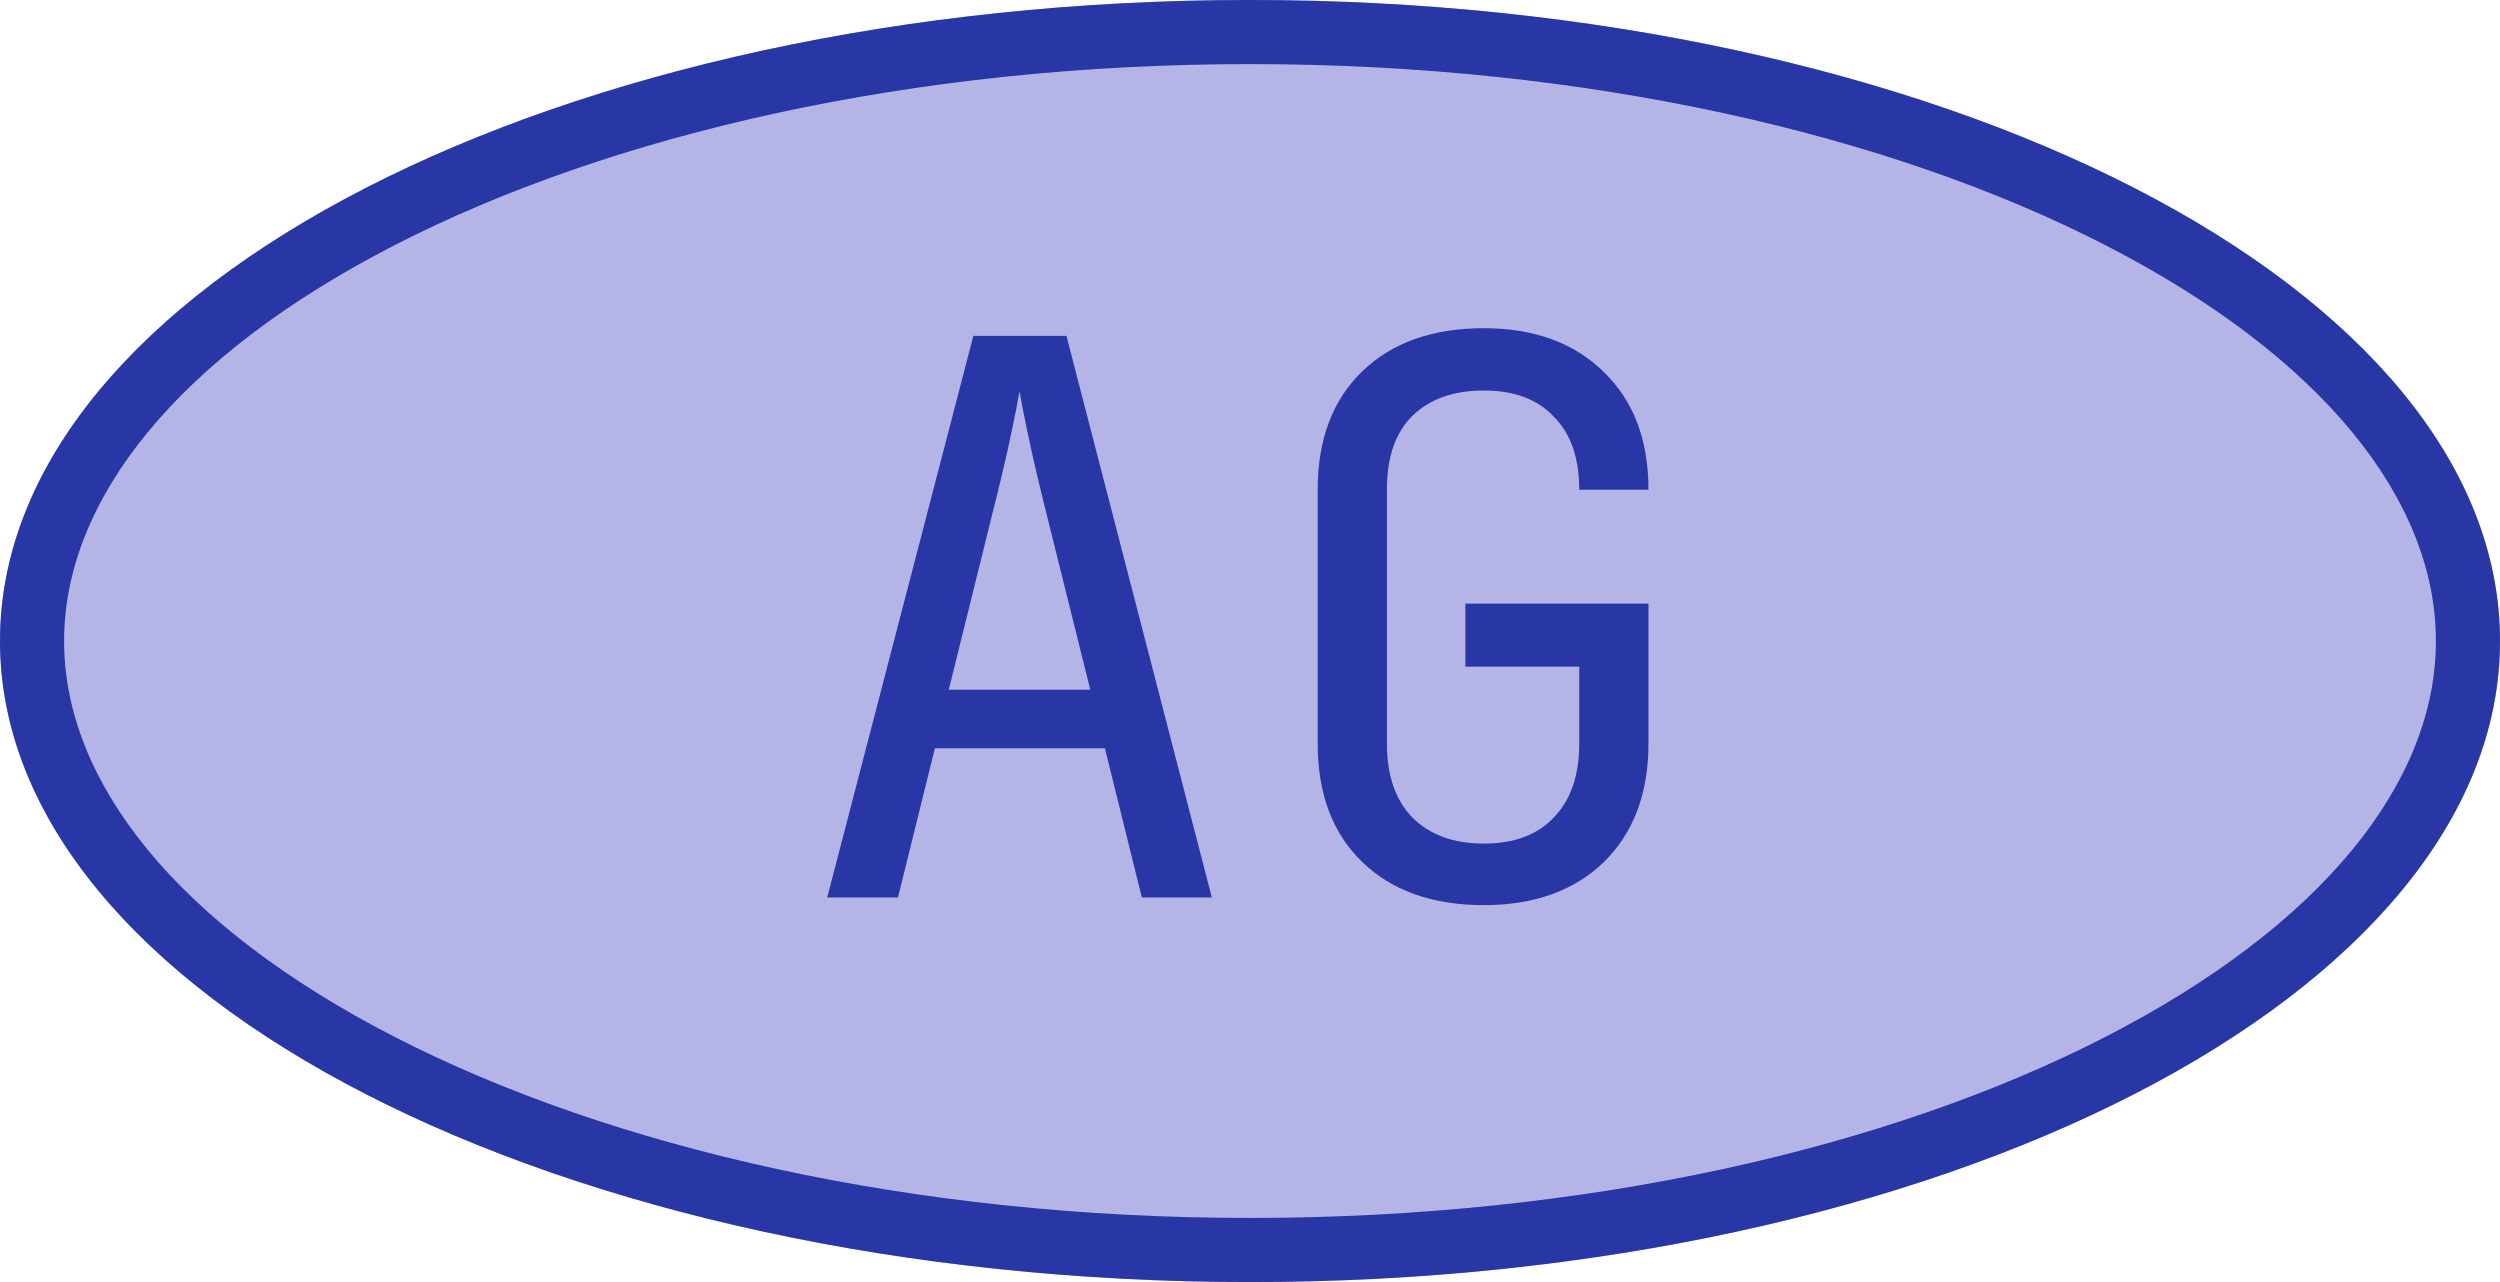
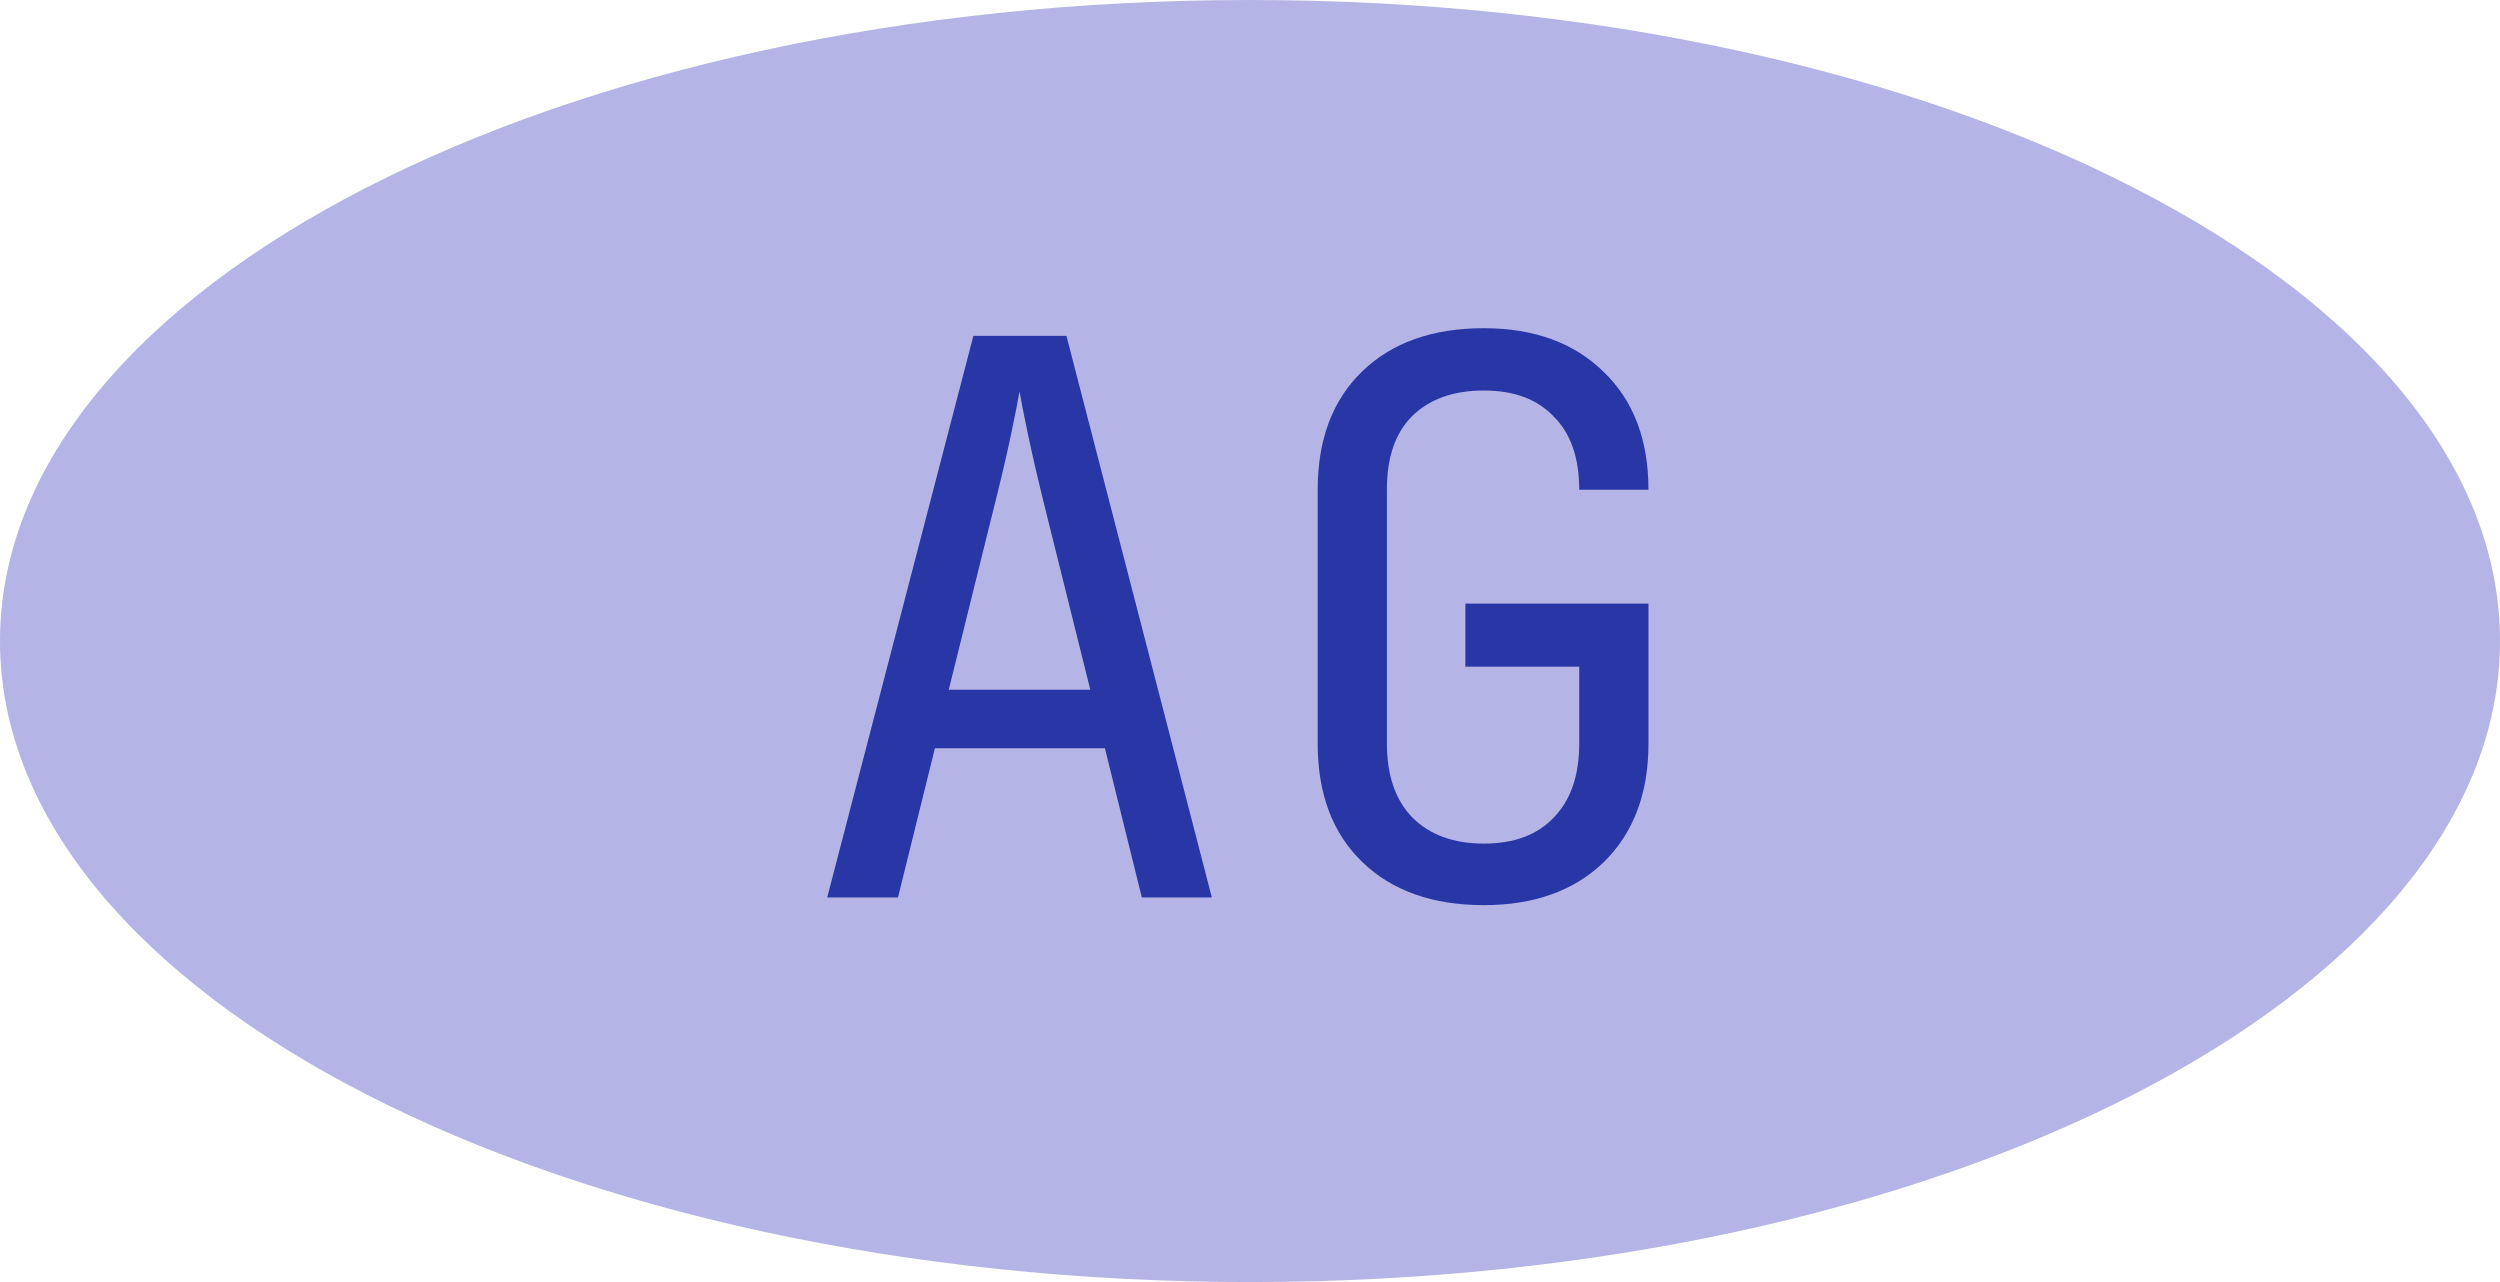
<svg xmlns="http://www.w3.org/2000/svg" width="78" height="40" viewBox="0 0 78 40" fill="none">
  <path d="M78 20C78 31.046 60.539 40 39 40C17.461 40 0 31.046 0 20C0 8.954 17.461 0 39 0C60.539 0 78 8.954 78 20Z" fill="#B4B4E6" />
-   <path d="M76 20C76 15.616 72.491 11.138 65.664 7.637C58.943 4.19 49.519 2 39 2C28.481 2 19.057 4.19 12.336 7.637C5.509 11.138 2 15.616 2 20C2 24.384 5.509 28.862 12.336 32.363C19.057 35.81 28.481 38 39 38V40C17.461 40 0 31.046 0 20C0 8.954 17.461 0 39 0C60.539 0 78 8.954 78 20C78 31.046 60.539 40 39 40V38C49.519 38 58.943 35.81 65.664 32.363C72.491 28.862 76 24.384 76 20Z" fill="#2837A5" />
  <path d="M46.296 28.24C44.696 28.24 43.432 27.792 42.504 26.896C41.576 26 41.112 24.768 41.112 23.2V15.28C41.112 13.712 41.576 12.48 42.504 11.584C43.432 10.688 44.696 10.24 46.296 10.24C47.864 10.24 49.112 10.696 50.04 11.608C50.968 12.504 51.432 13.728 51.432 15.28H49.272C49.272 14.288 49.008 13.528 48.48 13C47.968 12.456 47.24 12.184 46.296 12.184C45.352 12.184 44.608 12.448 44.064 12.976C43.536 13.504 43.272 14.264 43.272 15.256V23.2C43.272 24.192 43.536 24.96 44.064 25.504C44.608 26.048 45.352 26.32 46.296 26.32C47.24 26.32 47.968 26.048 48.48 25.504C49.008 24.96 49.272 24.192 49.272 23.2V20.8H45.72V18.832H51.432V23.2C51.432 24.752 50.968 25.984 50.04 26.896C49.112 27.792 47.864 28.24 46.296 28.24Z" fill="#2837A5" />
  <path d="M25.809 28L30.369 10.48H33.273L37.809 28H35.625L34.473 23.345H29.169L28.017 28H25.809ZM29.601 21.52H34.017L32.673 16.12C32.417 15.097 32.217 14.241 32.073 13.553C31.929 12.864 31.841 12.416 31.809 12.209C31.777 12.416 31.689 12.864 31.545 13.553C31.401 14.241 31.201 15.088 30.945 16.096L29.601 21.52Z" fill="#2837A5" />
</svg>